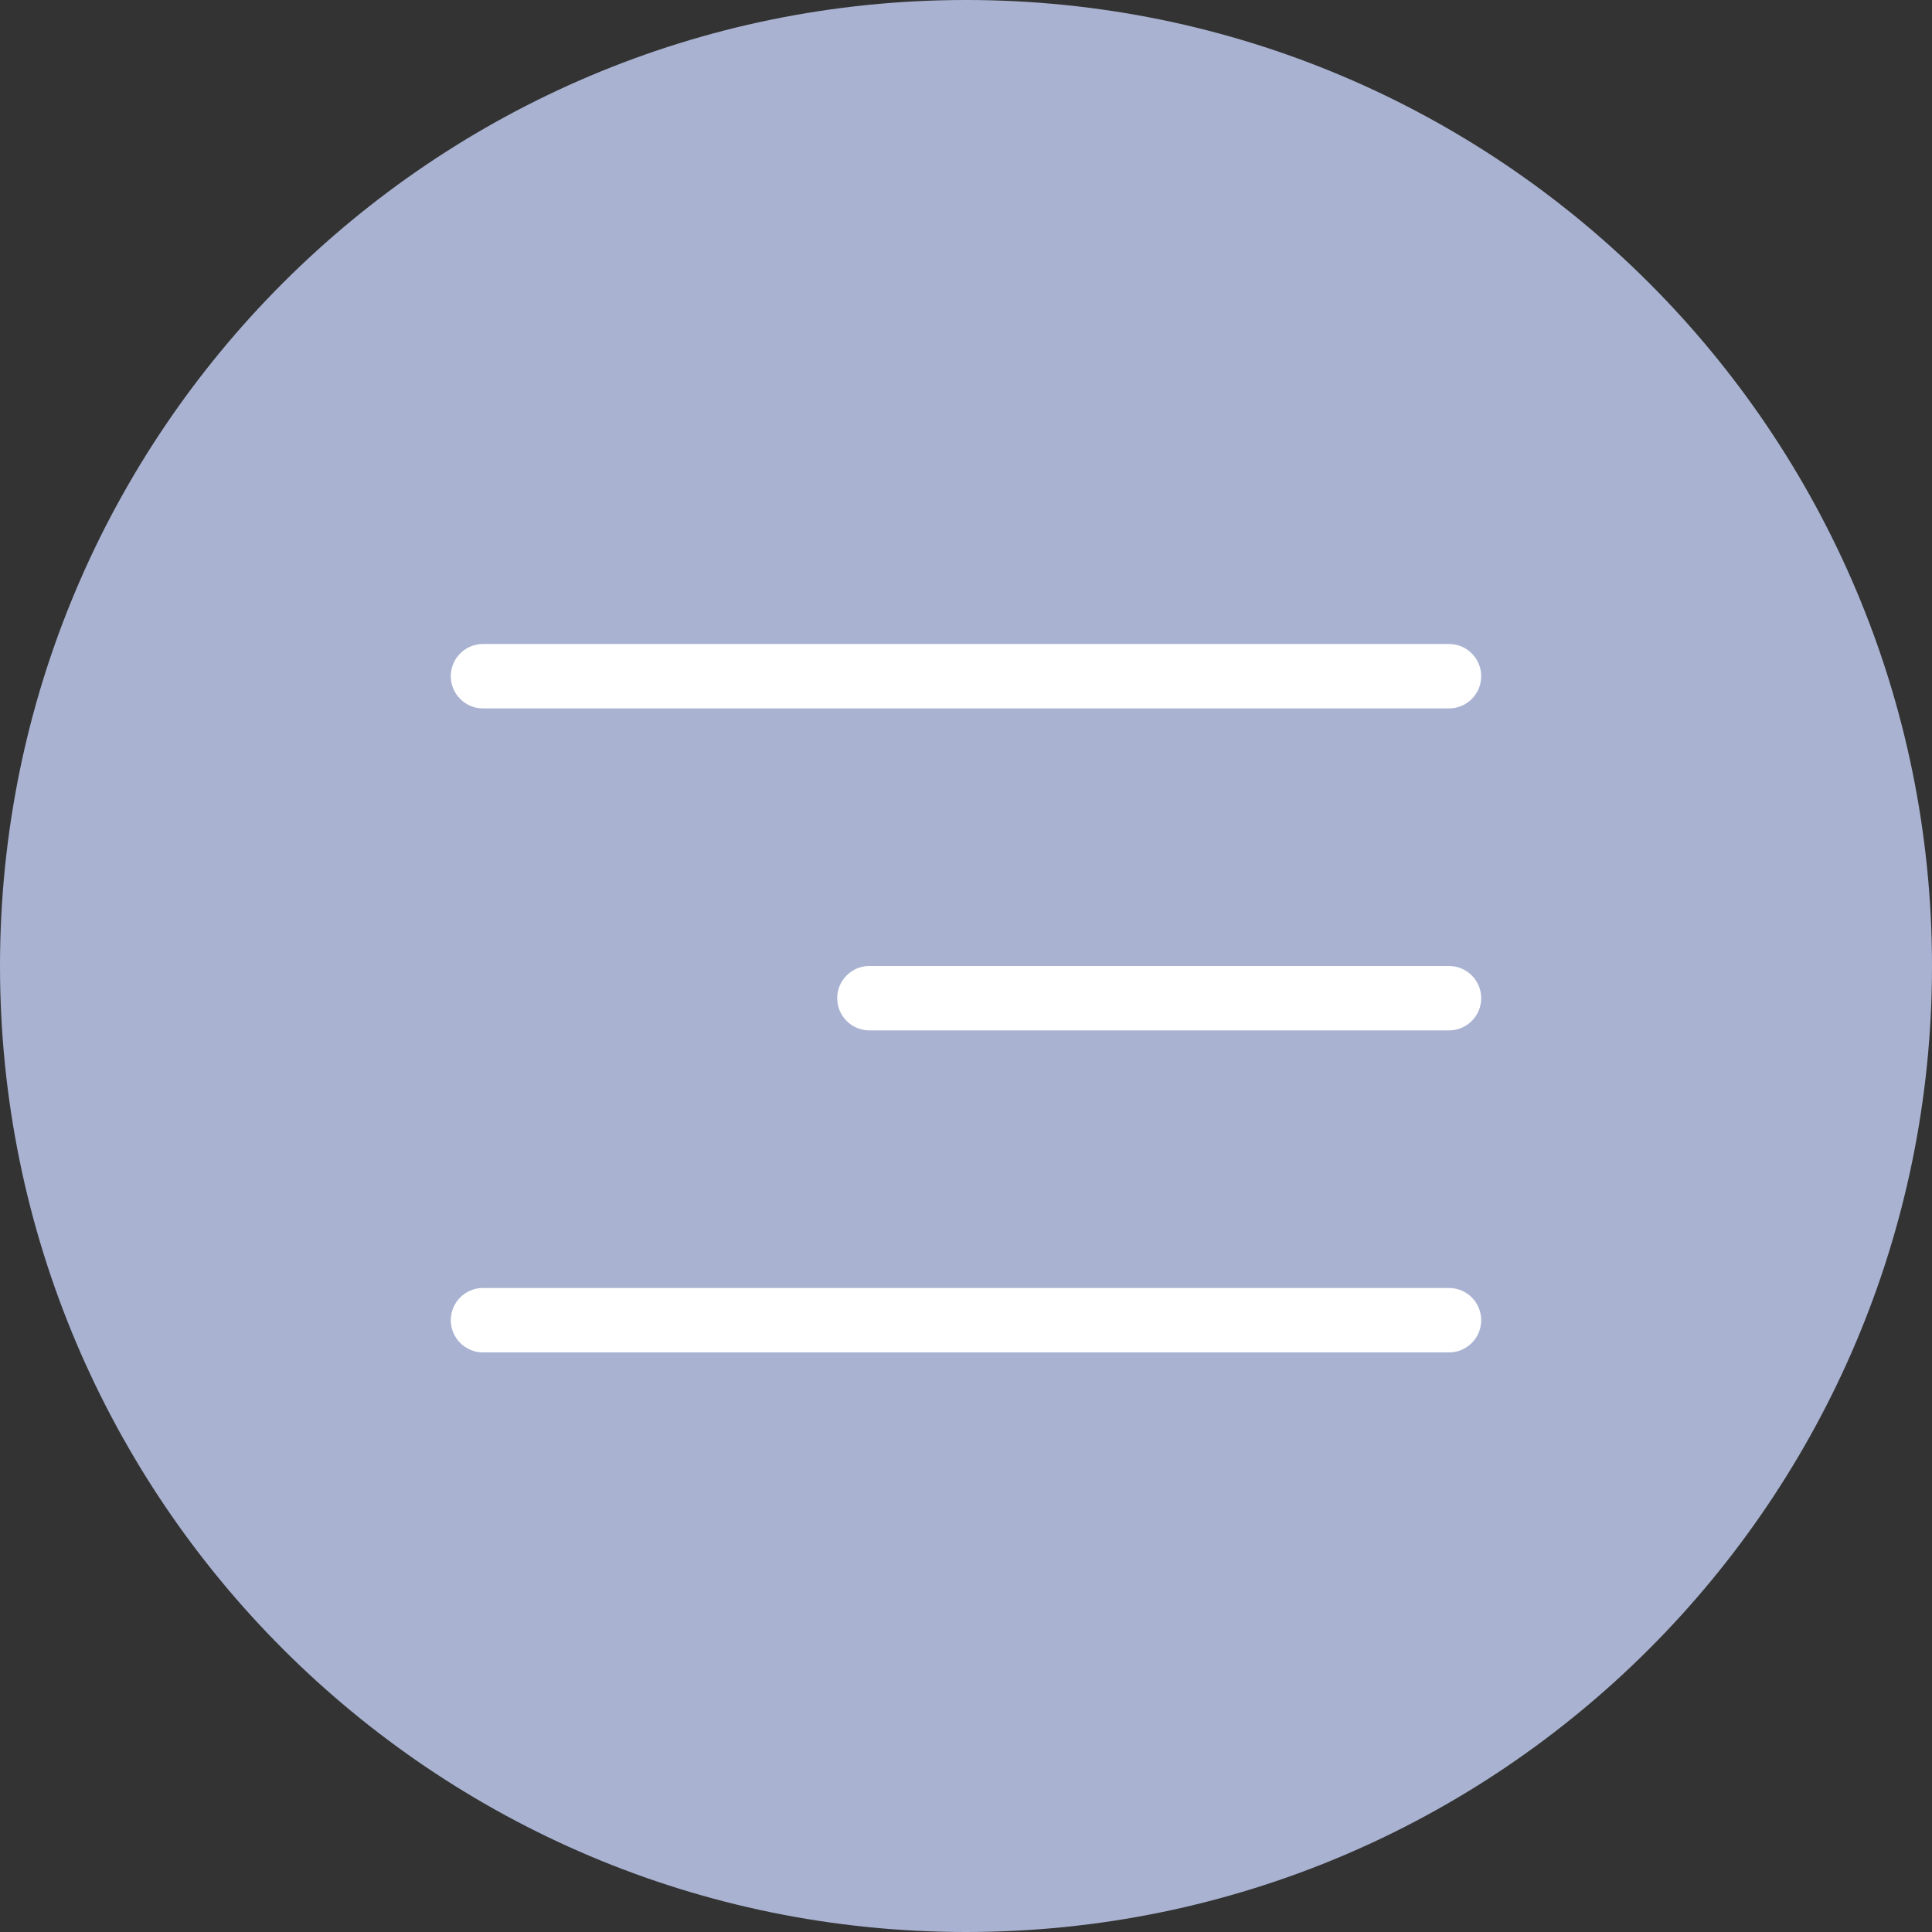
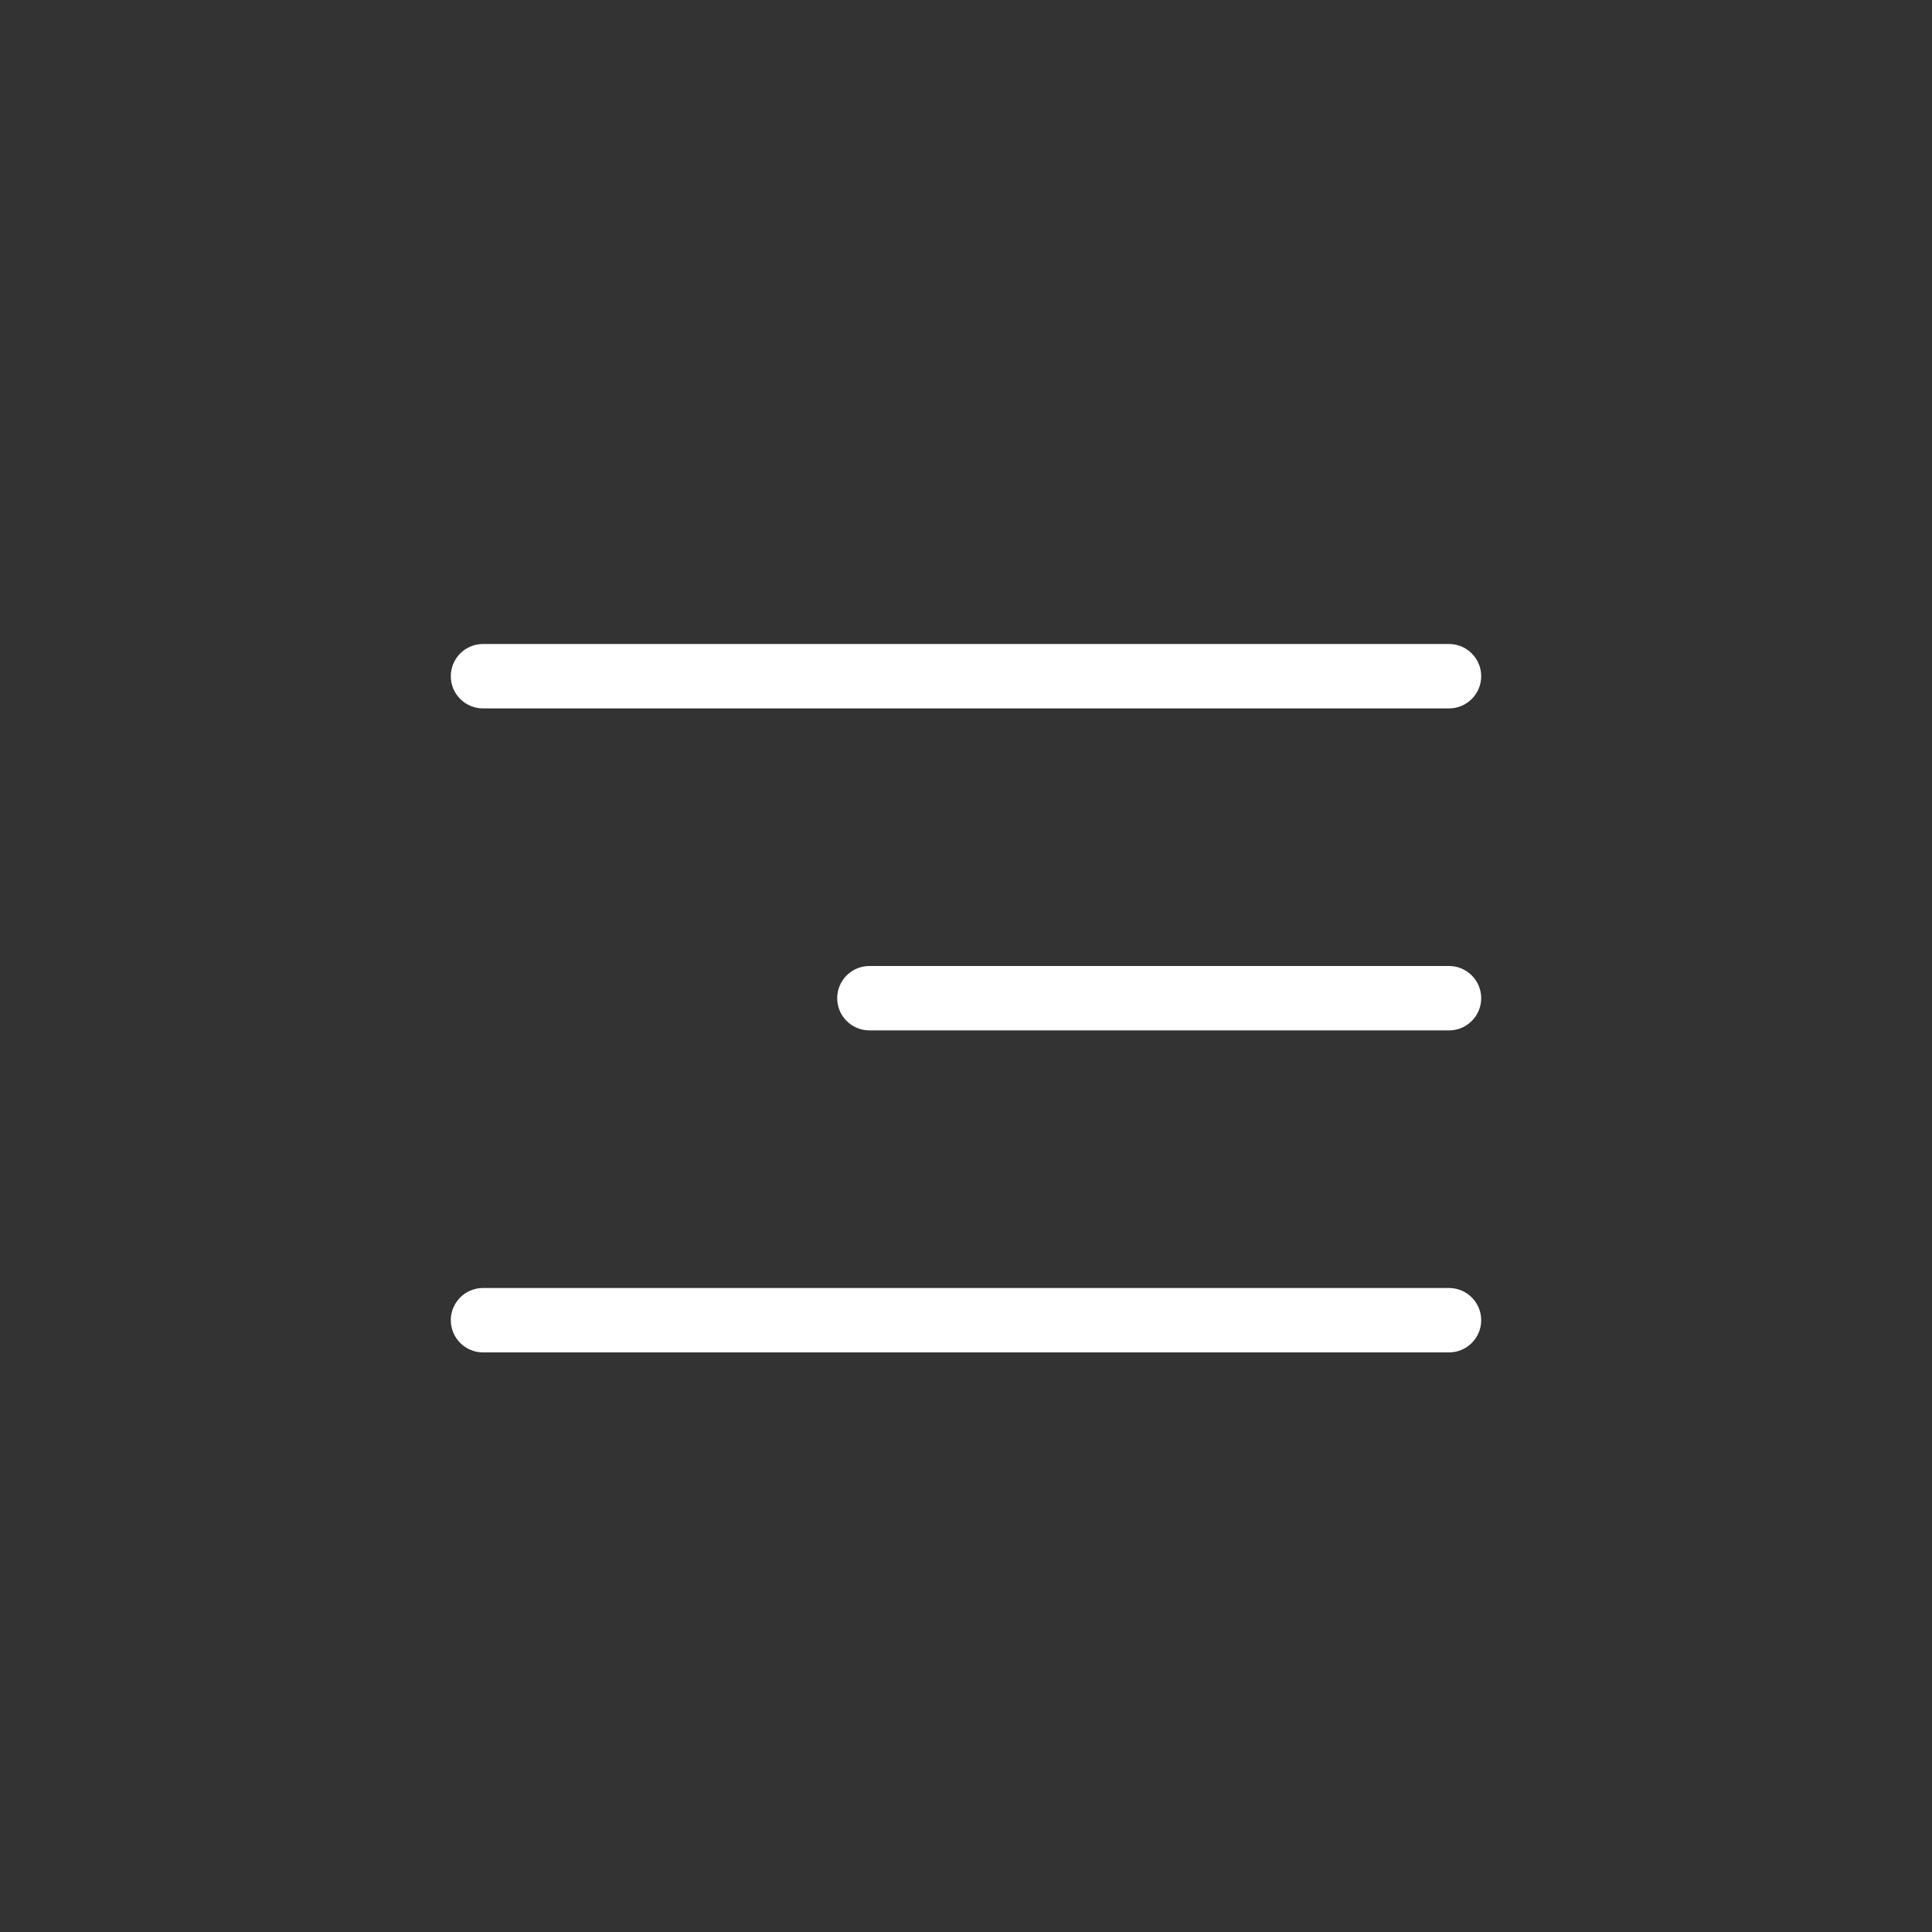
<svg xmlns="http://www.w3.org/2000/svg" width="30" height="30" viewBox="0 0 30 30" fill="none">
  <rect x="0" y="0" width="30" height="30" fill="#333333" stroke="none" />
-   <path d="M30 15C30 23.284 23.284 30 15 30C6.716 30 0 23.284 0 15C0 6.716 6.716 0 15 0C23.284 0 30 6.716 30 15Z" fill="#A9B3D1" />
  <path d="M22.5 20C22.776 20 23 20.224 23 20.5C23 20.776 22.776 21 22.5 21H7.5C7.224 21 7 20.776 7 20.5C7 20.224 7.224 20 7.5 20H22.5ZM22.5 15C22.776 15 23 15.224 23 15.5C23 15.776 22.776 16 22.5 16H13.5C13.224 16 13 15.776 13 15.5C13 15.224 13.224 15 13.5 15H22.5ZM22.5 10C22.776 10 23 10.224 23 10.5C23 10.776 22.776 11 22.5 11H7.5C7.224 11 7 10.776 7 10.5C7 10.224 7.224 10 7.5 10H22.5Z" fill="white" />
</svg>